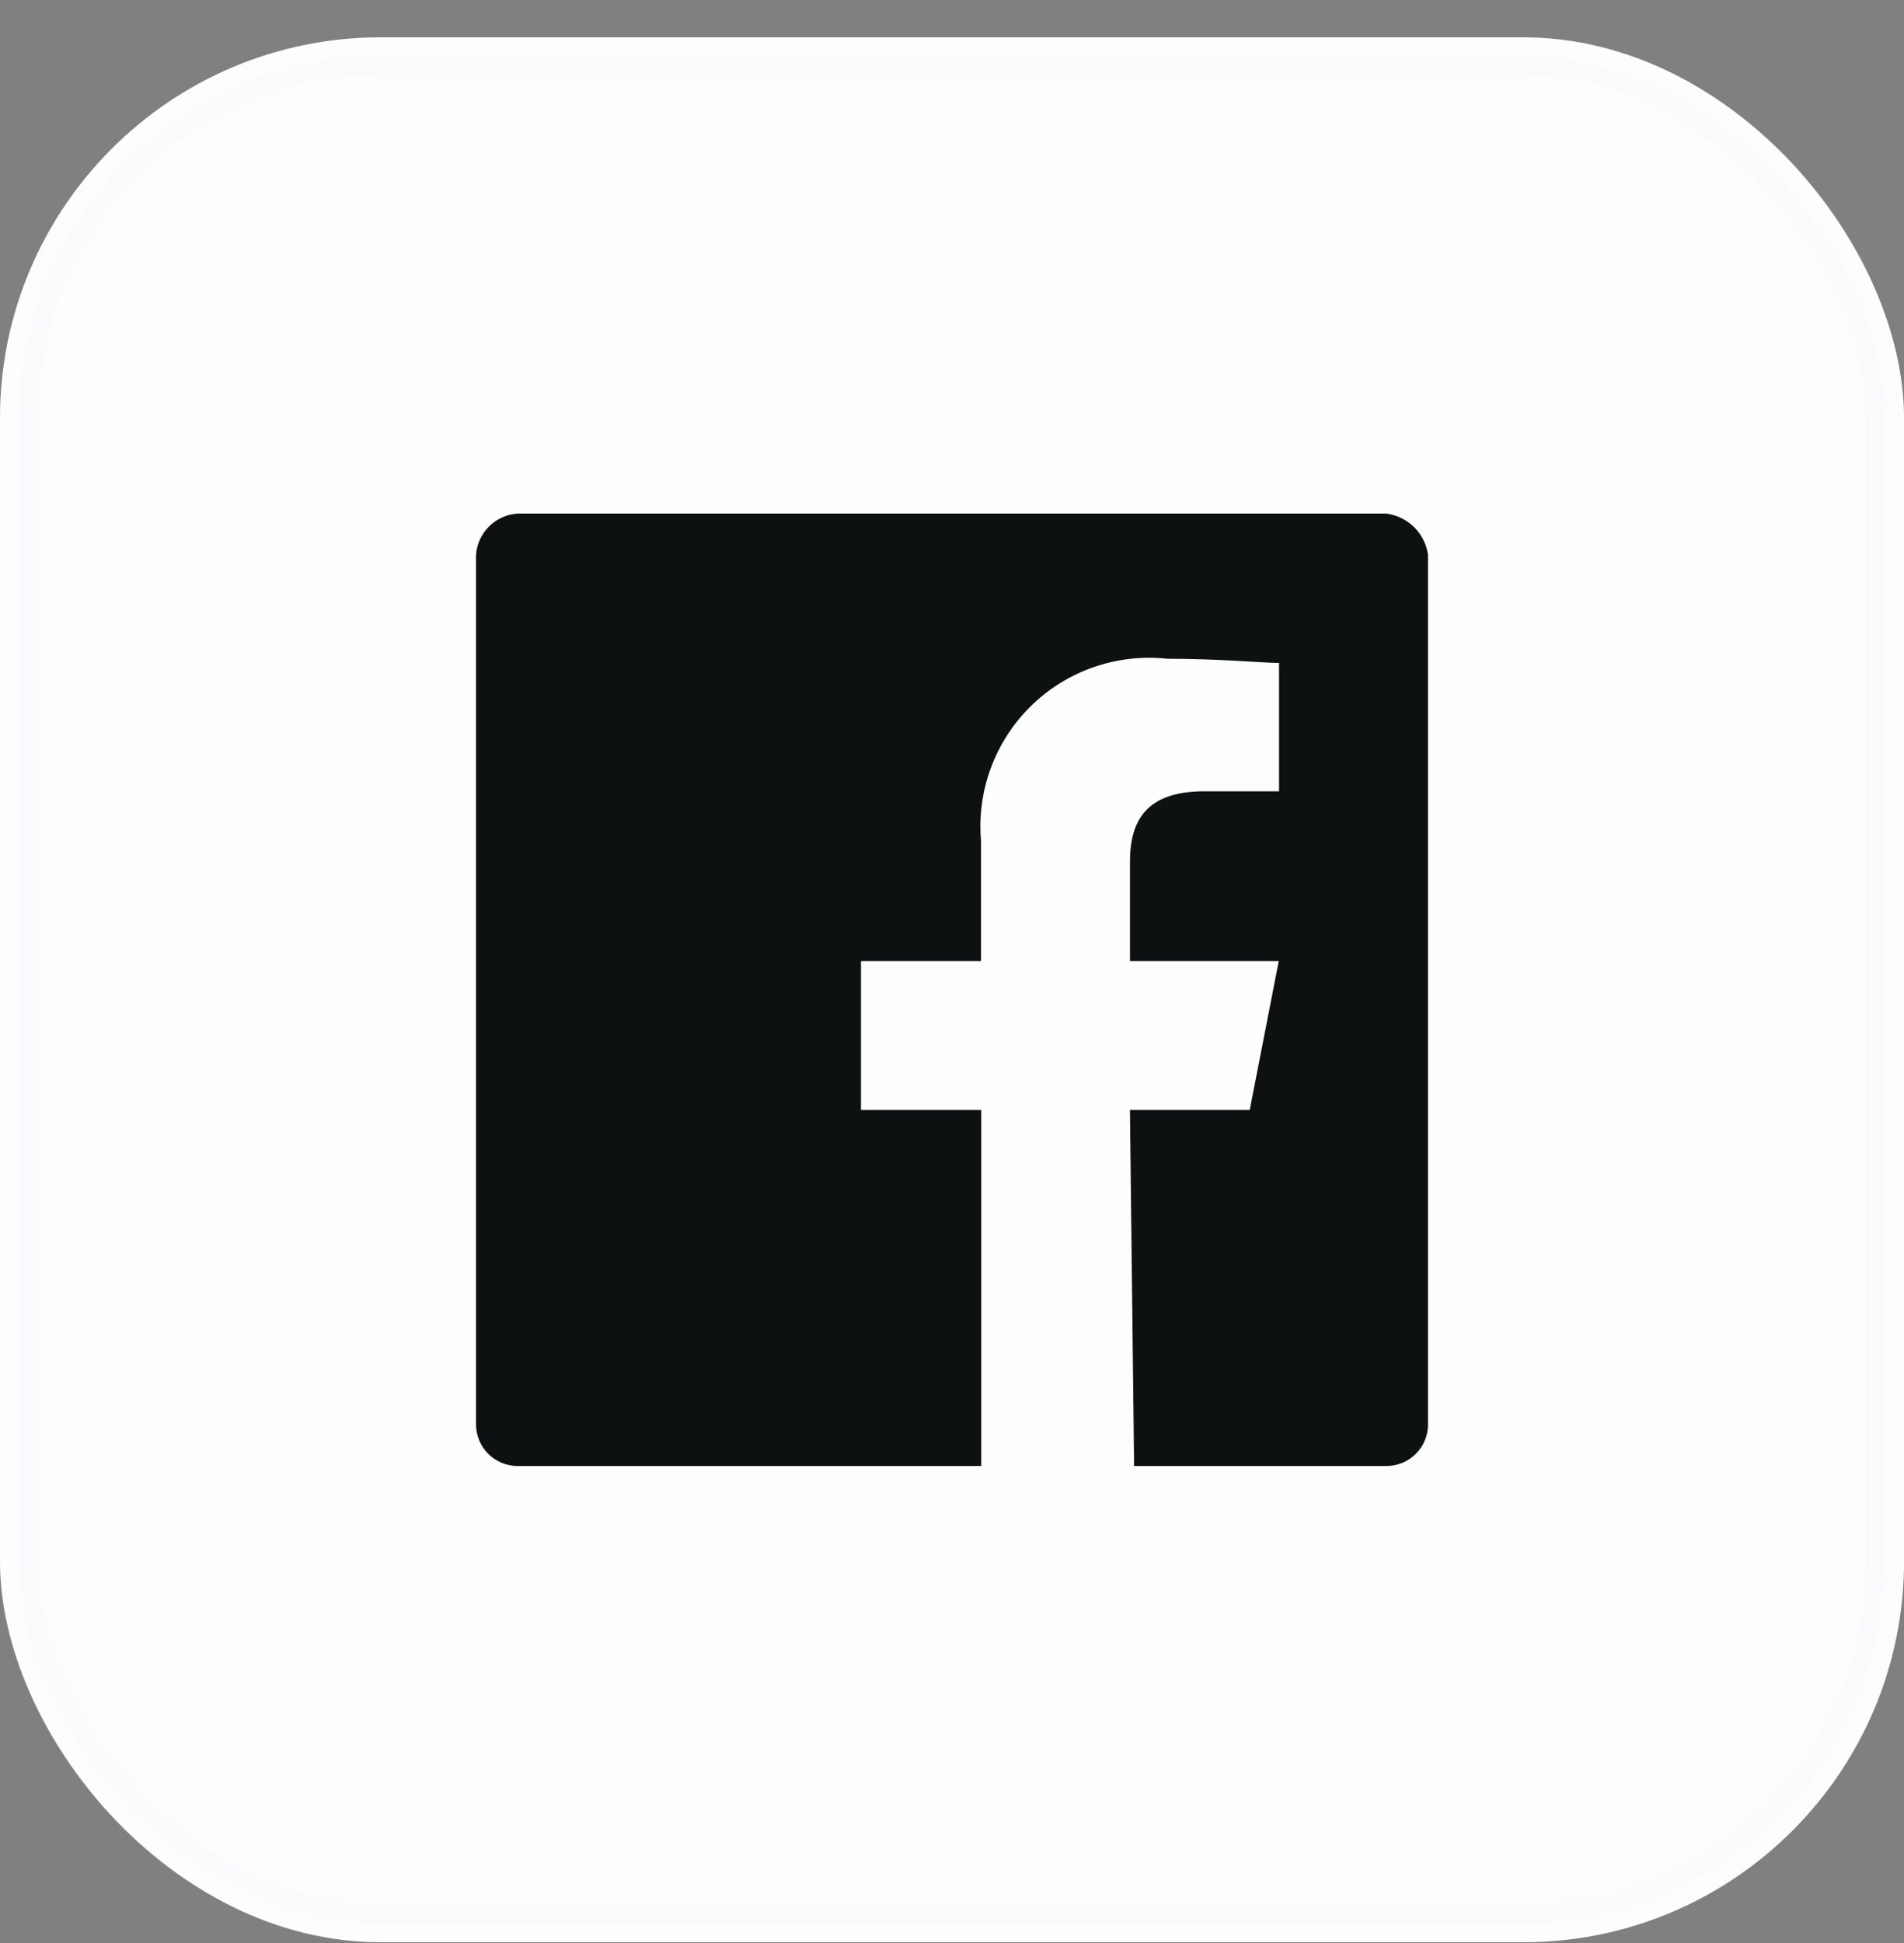
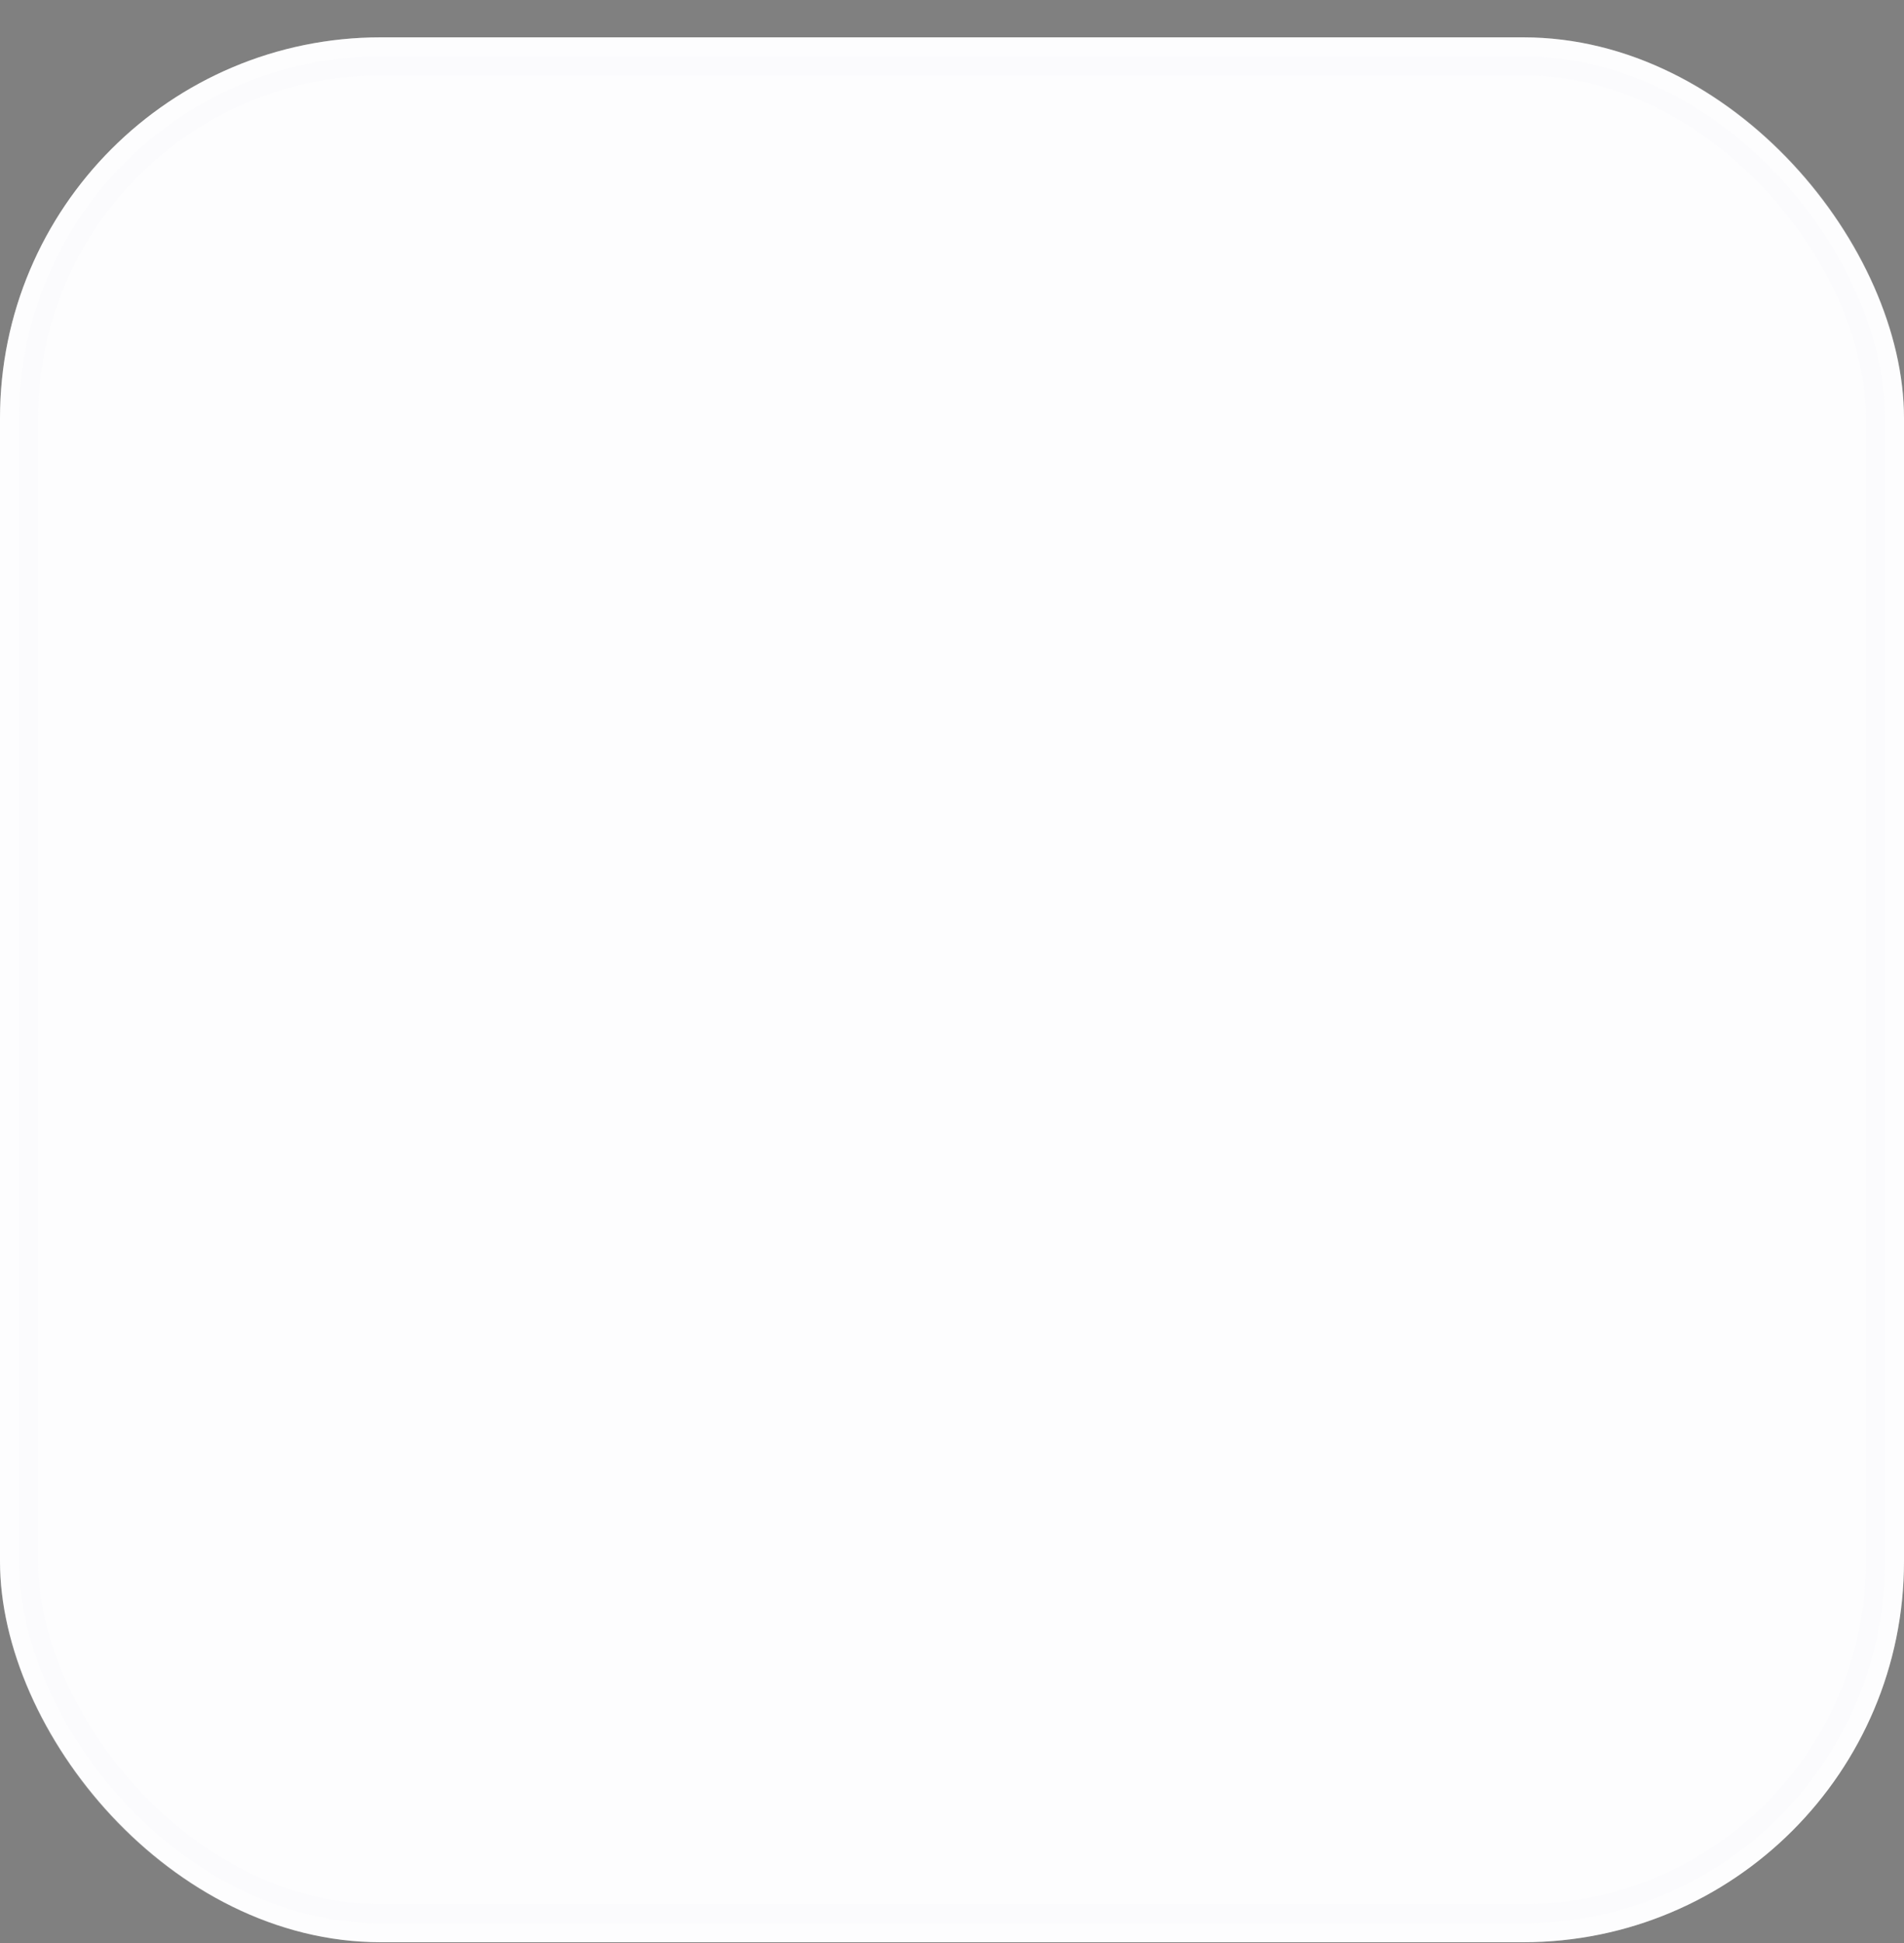
<svg xmlns="http://www.w3.org/2000/svg" width="50" height="51" viewBox="0 0 50 51" fill="none">
  <rect x="0" y="0" width="50" height="51" fill="#808080" stroke="none" />
  <rect y="0.98" width="50" height="50" rx="10" fill="white" />
  <rect opacity="0.2" x="0.5" y="1.48" width="49" height="49" rx="9.5" fill="#F5F7FA" stroke="#F5F7FA" />
  <g clip-path="url(#clip0_248_1866)">
-     <path d="M36.407 13.48H13.595C13.31 13.498 13.042 13.619 12.841 13.82C12.639 14.022 12.518 14.29 12.501 14.574V37.387C12.501 37.677 12.616 37.955 12.821 38.16C13.026 38.365 13.304 38.48 13.595 38.48H25.768V29.132H22.61V25.226H25.762V22.074C25.706 21.423 25.794 20.767 26.022 20.153C26.249 19.54 26.61 18.985 27.077 18.528C27.545 18.07 28.108 17.722 28.726 17.509C29.344 17.295 30.002 17.221 30.652 17.291C32.066 17.291 33.152 17.401 33.588 17.401V20.77H31.631C30.11 20.77 29.674 21.53 29.674 22.616V25.226H33.581L32.819 29.132H29.673L29.782 38.48H36.407C36.697 38.48 36.975 38.365 37.18 38.16C37.386 37.955 37.501 37.677 37.501 37.387V14.574C37.465 14.297 37.338 14.039 37.14 13.841C36.942 13.644 36.684 13.517 36.407 13.48Z" fill="#0E1111" />
-   </g>
+     </g>
  <defs>
    <clipPath id="clip0_248_1866">
-       <rect width="24.998" height="25" fill="white" transform="translate(12.501 13.48)" />
-     </clipPath>
+       </clipPath>
  </defs>
</svg>